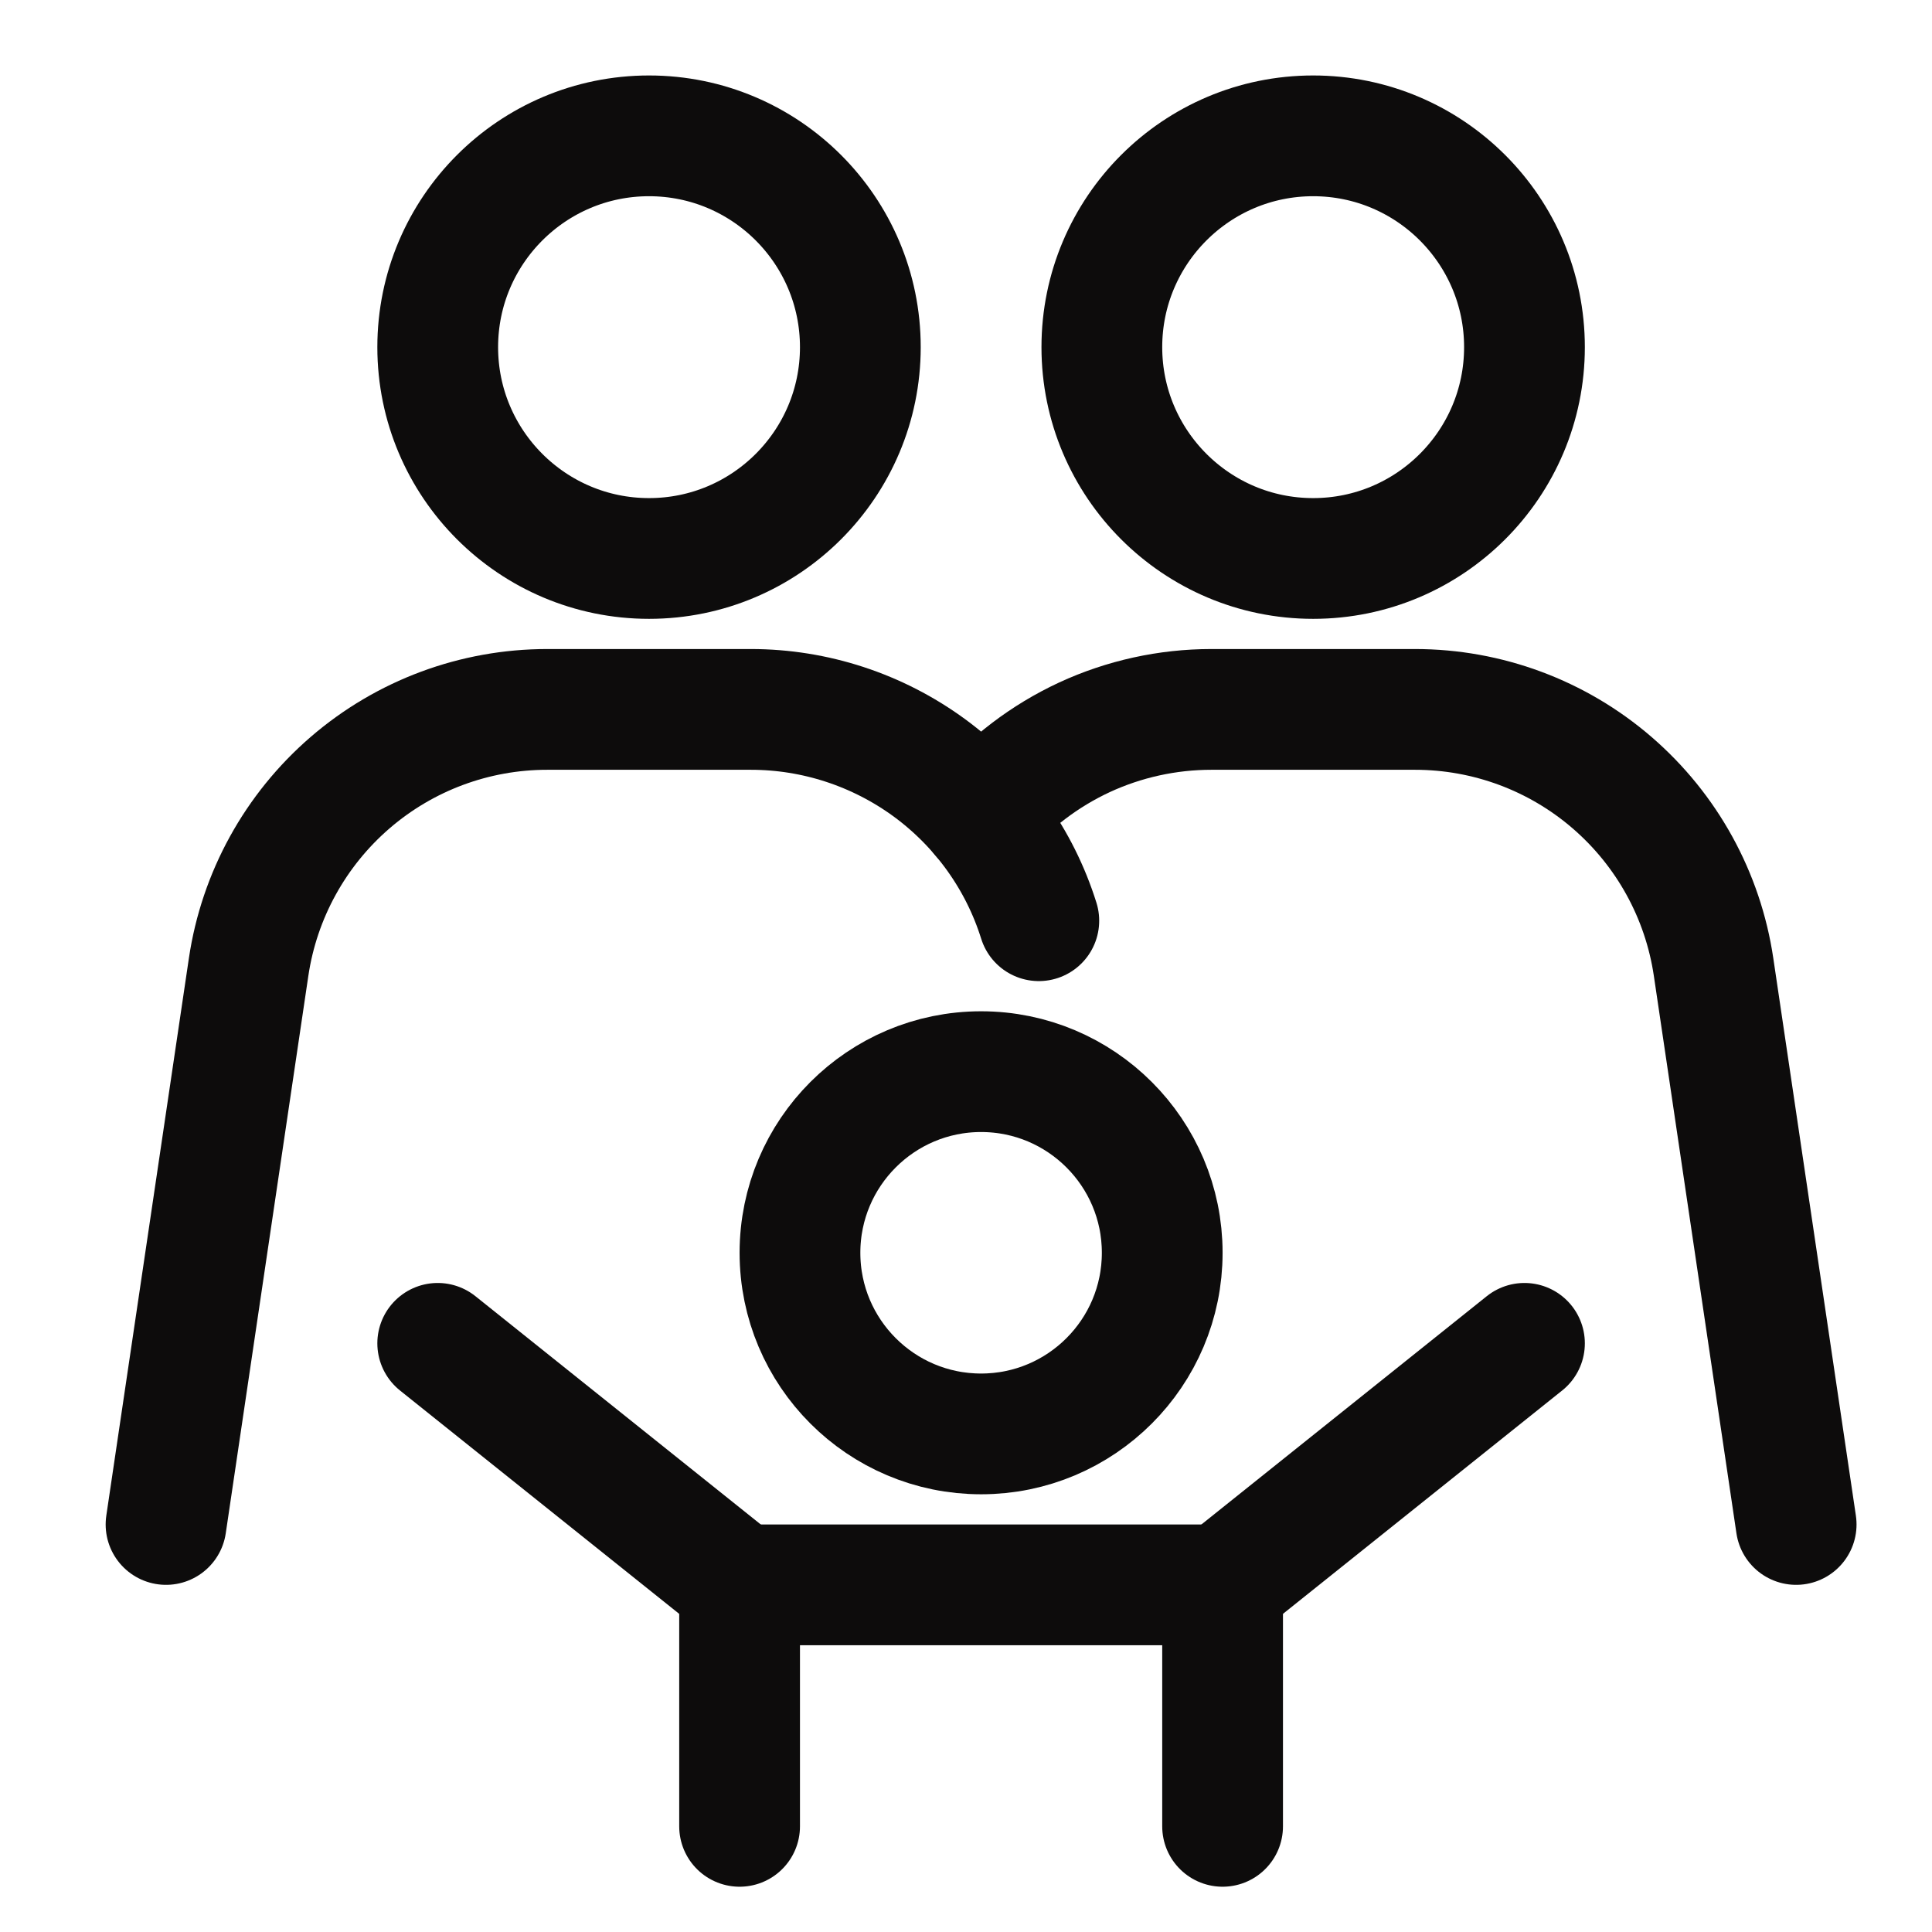
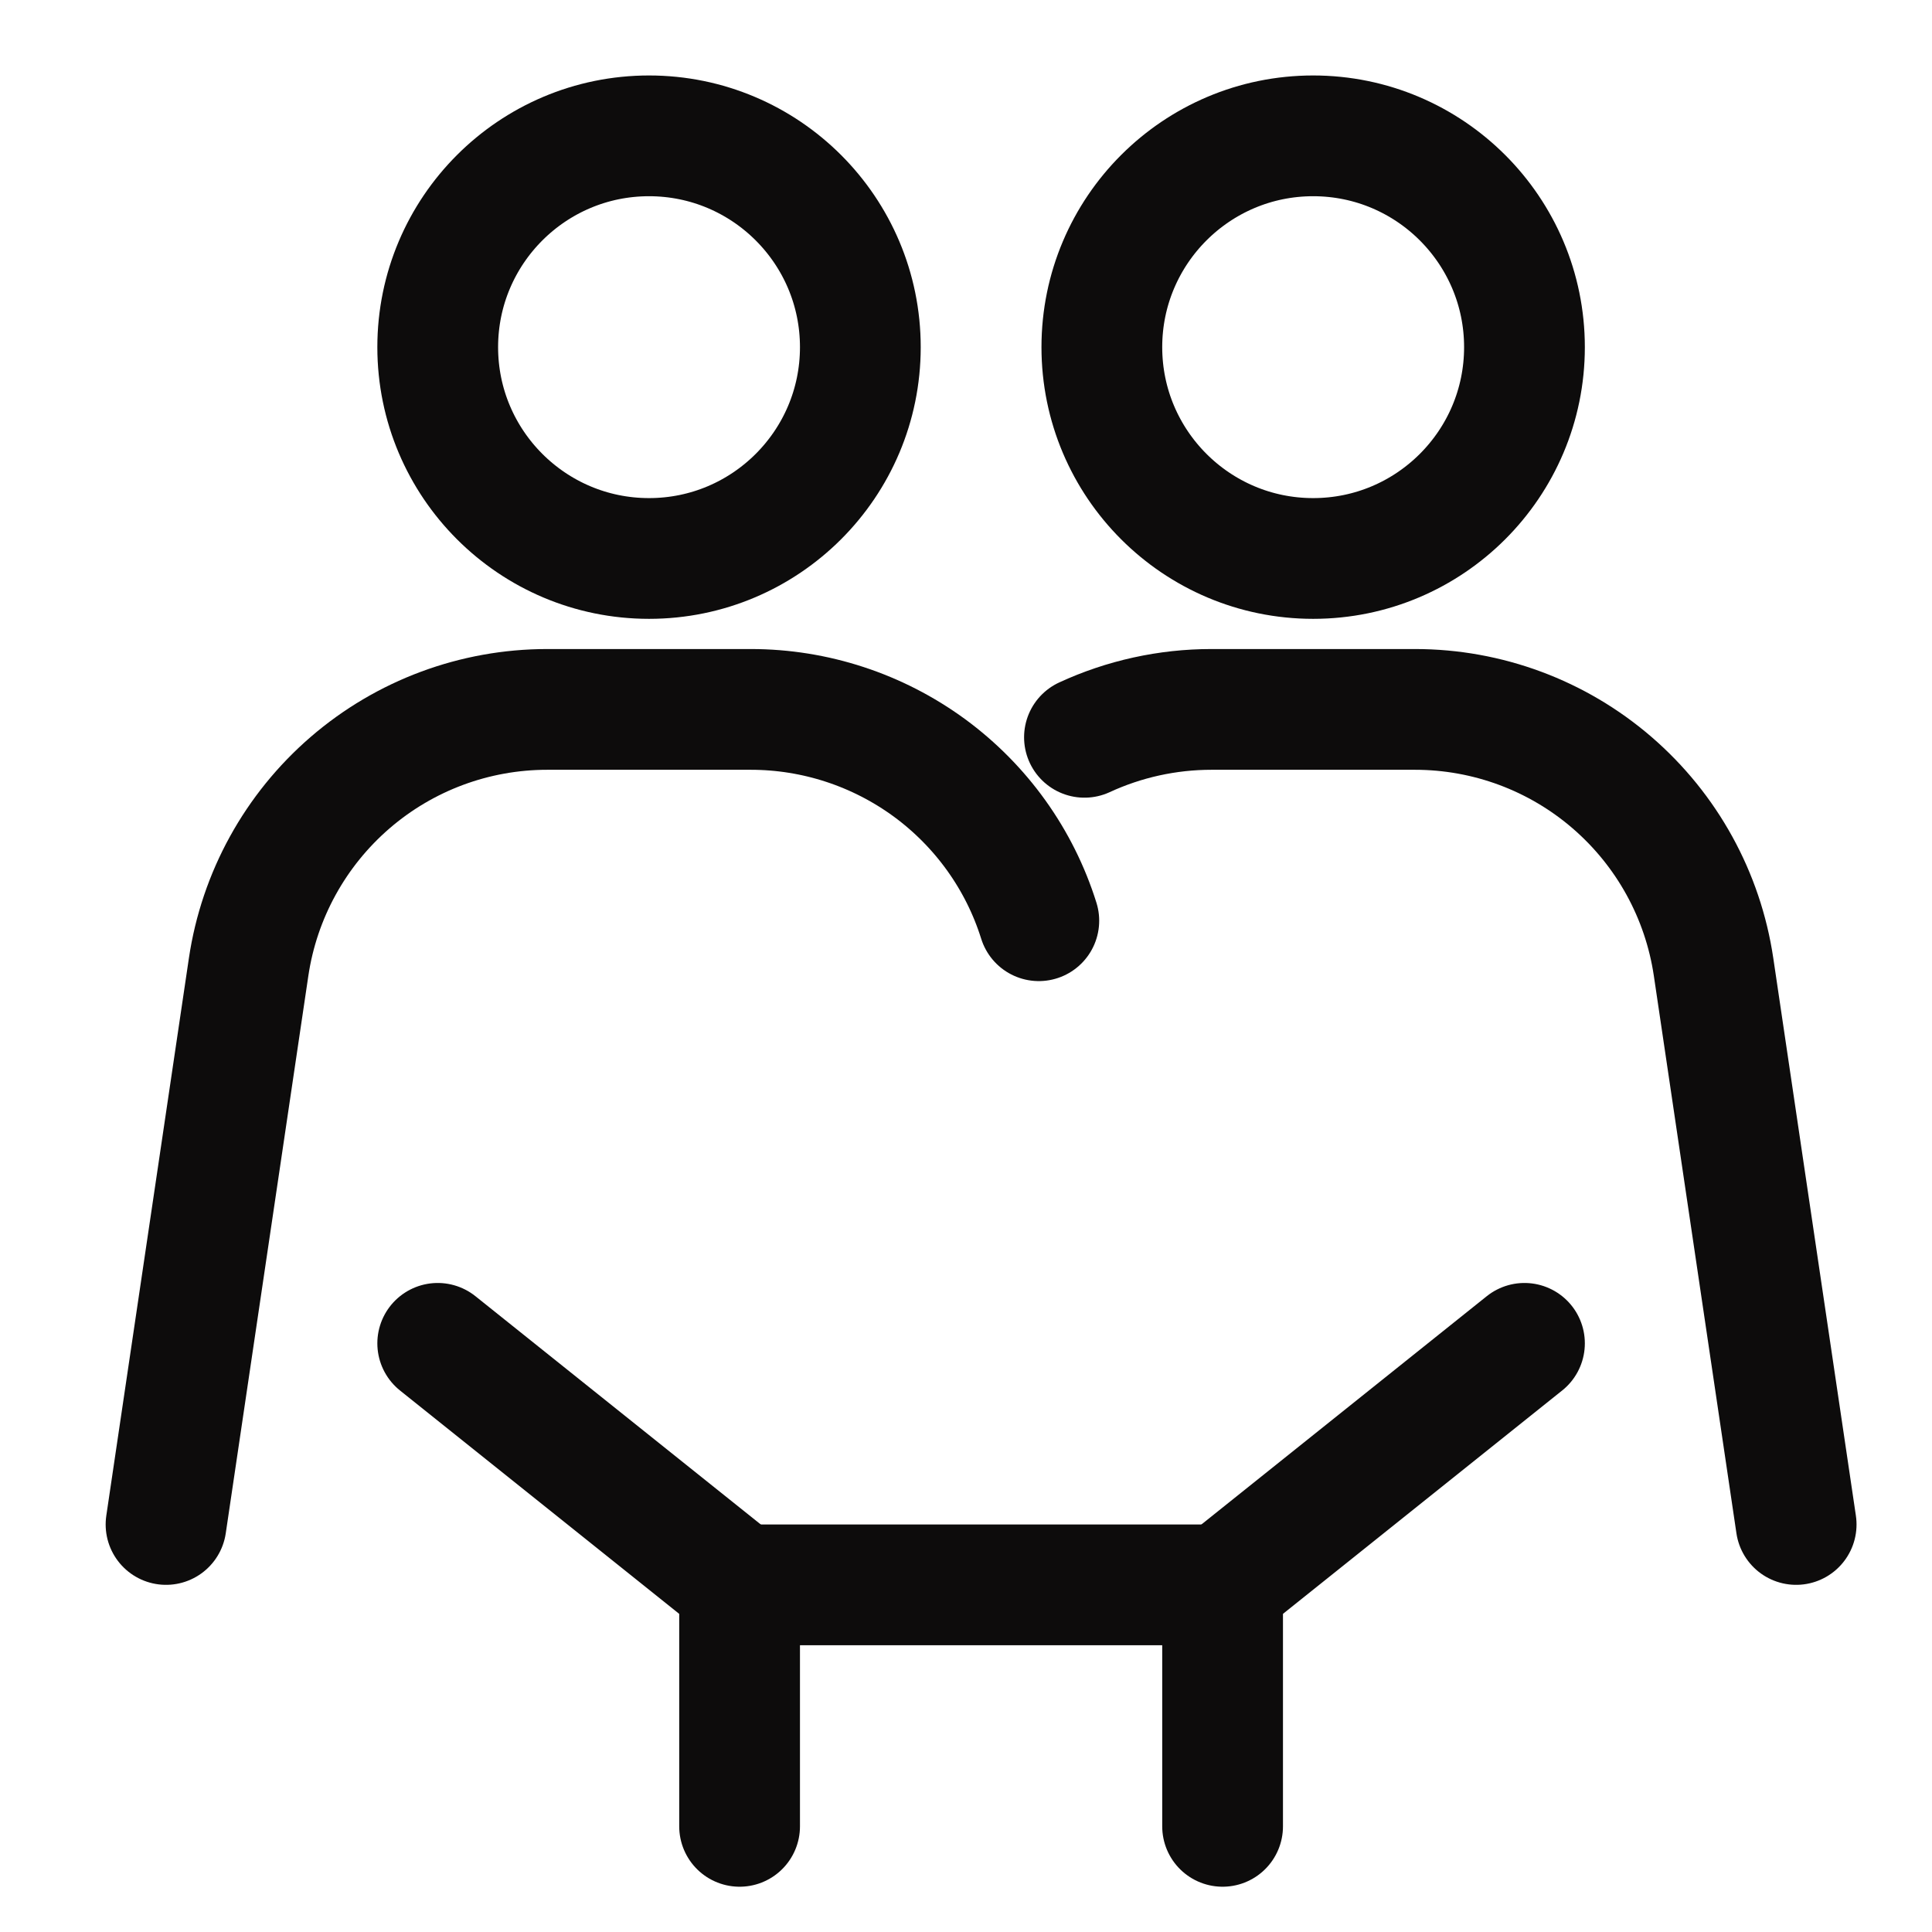
<svg xmlns="http://www.w3.org/2000/svg" width="16" height="16" viewBox="0 0 16 16" fill="none">
  <g clip-path="url(#clip0_3230_371)">
    <path d="M6.125 15.125V13.125H10.125V15.125" stroke="#0D0C0C" stroke-linecap="round" stroke-linejoin="round" />
    <path d="M6.125 13.125L3.625 11.125" stroke="#0D0C0C" stroke-linecap="round" stroke-linejoin="round" />
    <path d="M10.125 13.125L12.625 11.125" stroke="#0D0C0C" stroke-linecap="round" stroke-linejoin="round" />
-     <path d="M8.125 11.875C8.953 11.875 9.625 11.203 9.625 10.375C9.625 9.547 8.953 8.875 8.125 8.875C7.297 8.875 6.625 9.547 6.625 10.375C6.625 11.203 7.297 11.875 8.125 11.875Z" stroke="#0D0C0C" stroke-linecap="round" stroke-linejoin="round" />
    <path d="M5.375 4.625C6.341 4.625 7.125 3.841 7.125 2.875C7.125 1.909 6.341 1.125 5.375 1.125C4.409 1.125 3.625 1.909 3.625 2.875C3.625 3.841 4.409 4.625 5.375 4.625Z" stroke="#0D0C0C" stroke-linecap="round" stroke-linejoin="round" />
    <path d="M1.375 12.625L2.059 8.008C2.147 7.415 2.445 6.874 2.899 6.482C3.353 6.09 3.932 5.875 4.532 5.875H6.218C6.75 5.875 7.268 6.045 7.697 6.359C8.126 6.674 8.444 7.117 8.603 7.625" stroke="#0D0C0C" stroke-linecap="round" stroke-linejoin="round" />
    <path d="M10.875 4.625C11.841 4.625 12.625 3.841 12.625 2.875C12.625 1.909 11.841 1.125 10.875 1.125C9.909 1.125 9.125 1.909 9.125 2.875C9.125 3.841 9.909 4.625 10.875 4.625Z" stroke="#0D0C0C" stroke-linecap="round" stroke-linejoin="round" />
-     <path d="M14.875 12.625L14.191 8.008C14.103 7.415 13.805 6.874 13.351 6.482C12.897 6.09 12.318 5.875 11.718 5.875H10.032C9.669 5.875 9.31 5.954 8.981 6.106C8.652 6.259 8.36 6.481 8.125 6.758" stroke="#0D0C0C" stroke-linecap="round" stroke-linejoin="round" />
+     <path d="M14.875 12.625L14.191 8.008C14.103 7.415 13.805 6.874 13.351 6.482C12.897 6.09 12.318 5.875 11.718 5.875H10.032C9.669 5.875 9.31 5.954 8.981 6.106" stroke="#0D0C0C" stroke-linecap="round" stroke-linejoin="round" />
  </g>
  <defs>
    <clipPath id="clip0_3230_371">
      <rect width="16" height="16" fill="white" />
    </clipPath>
  </defs>
</svg>